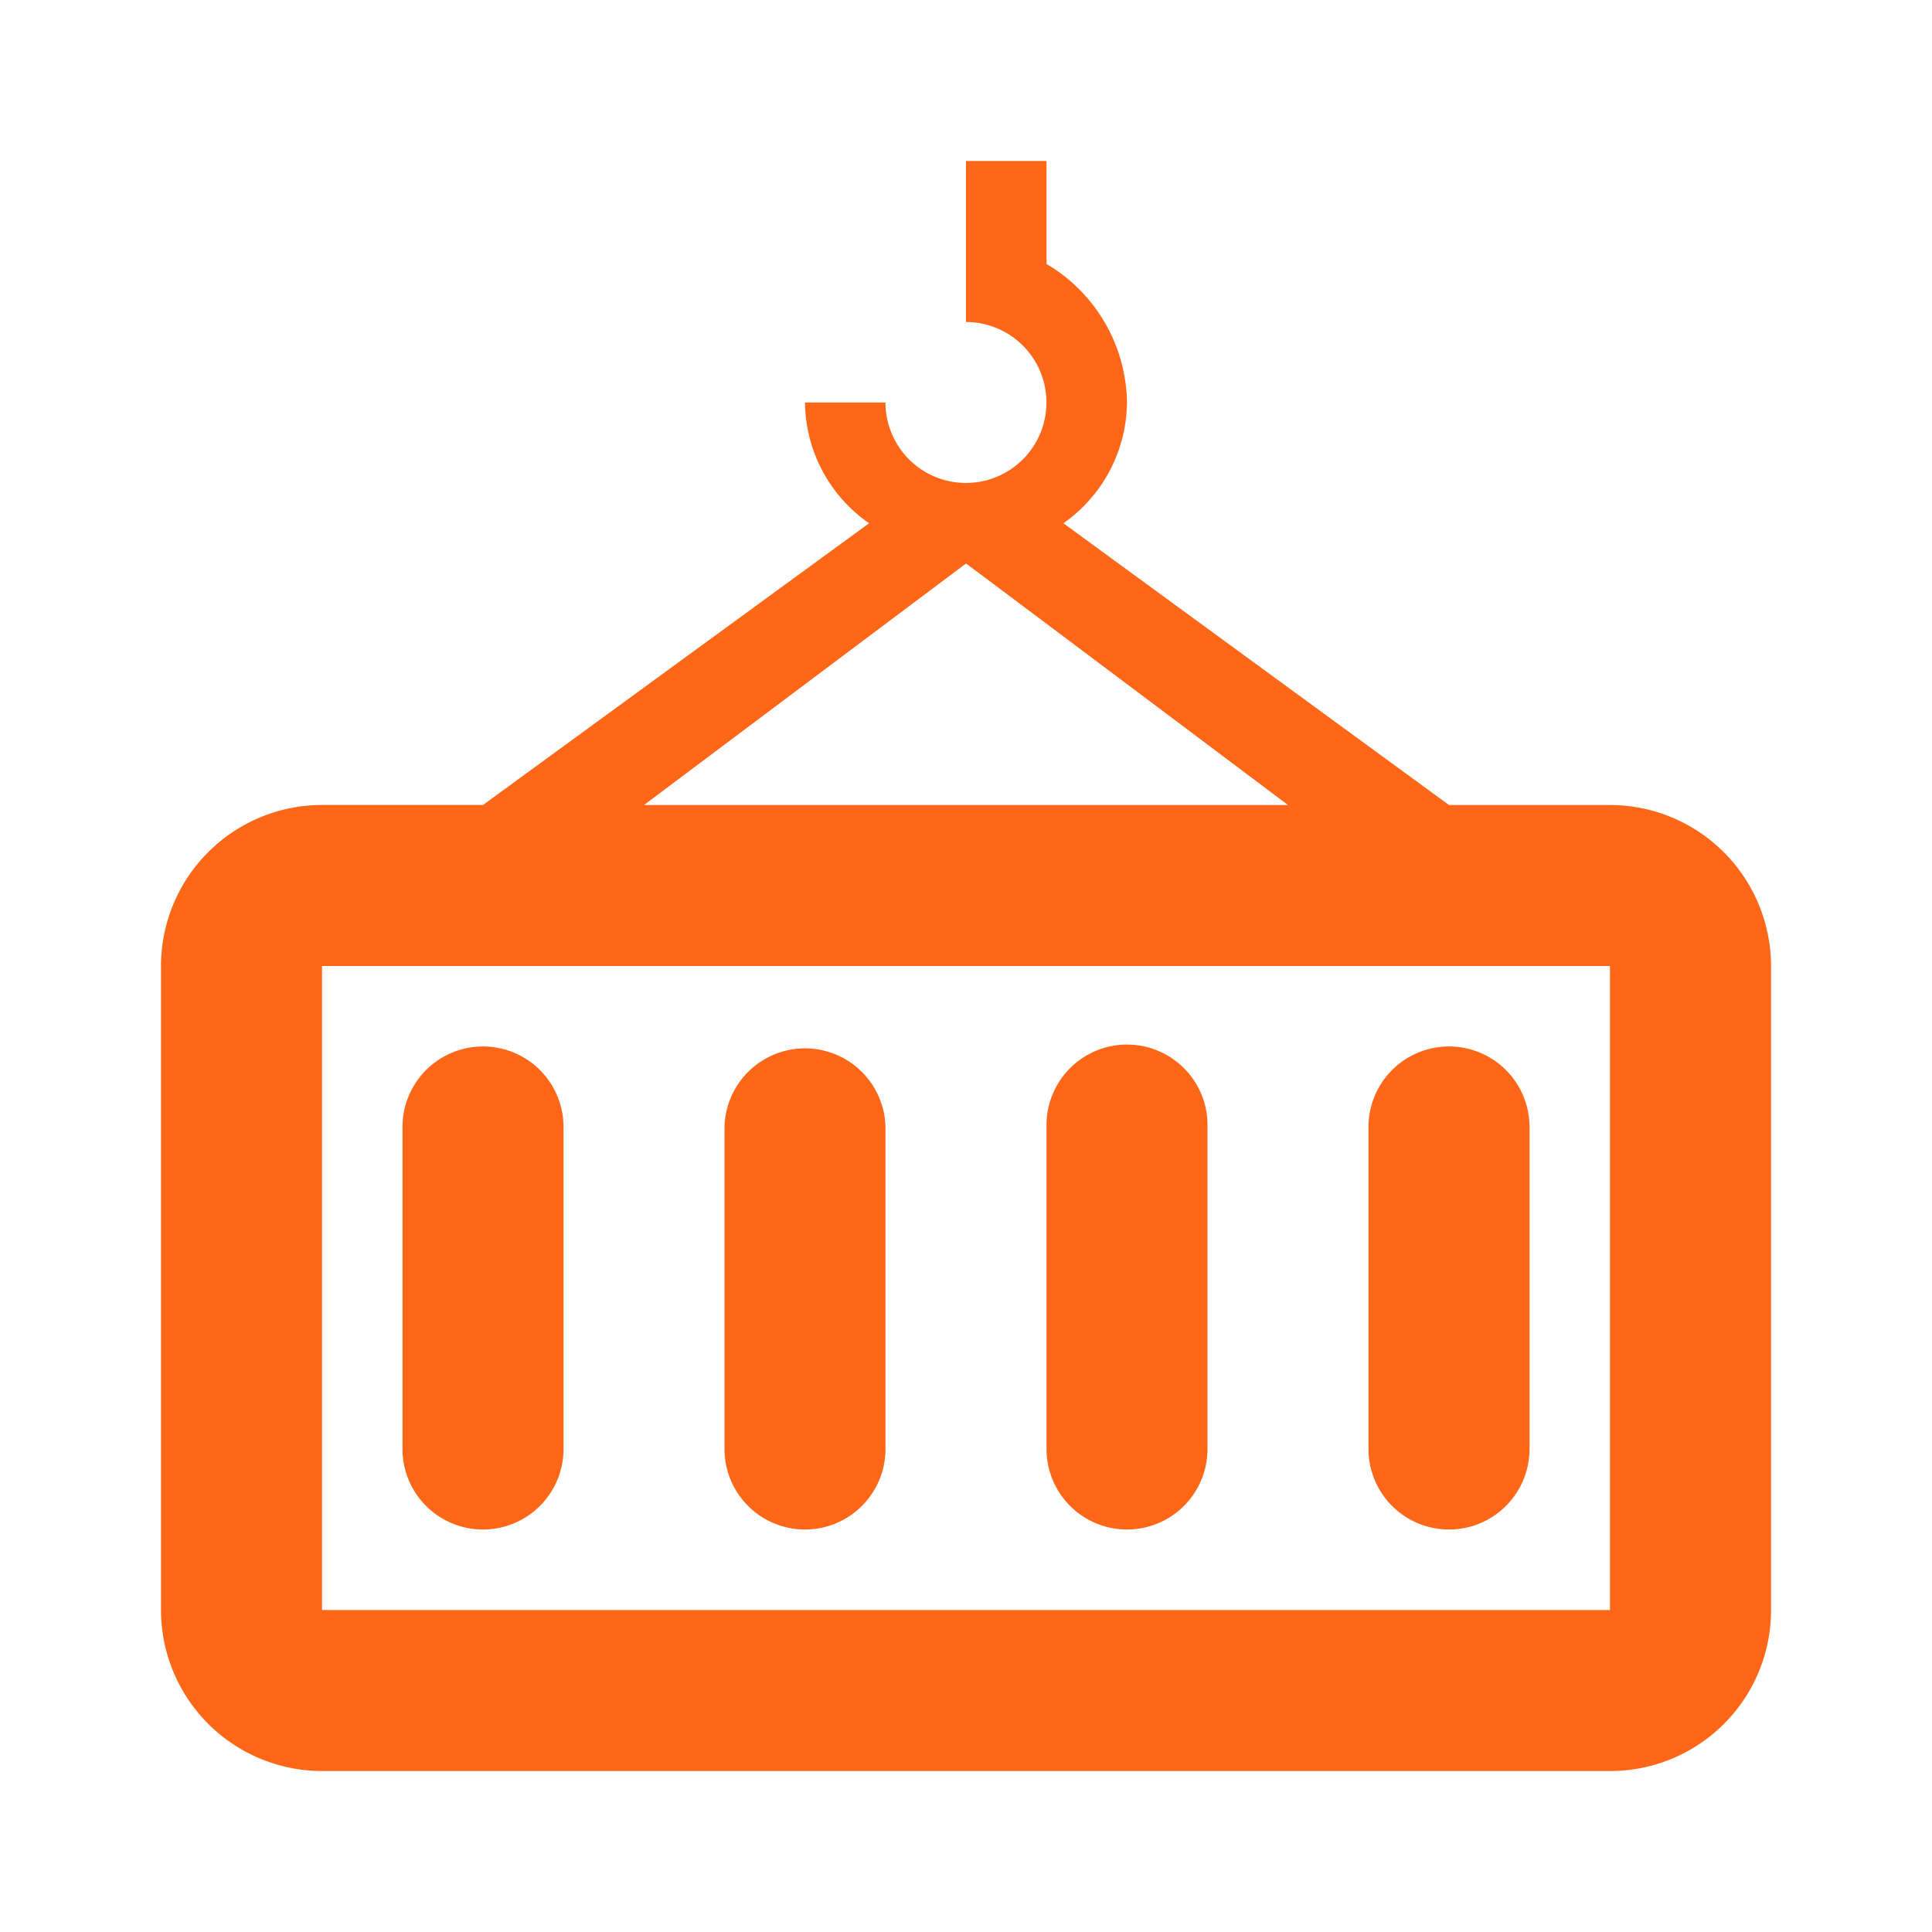
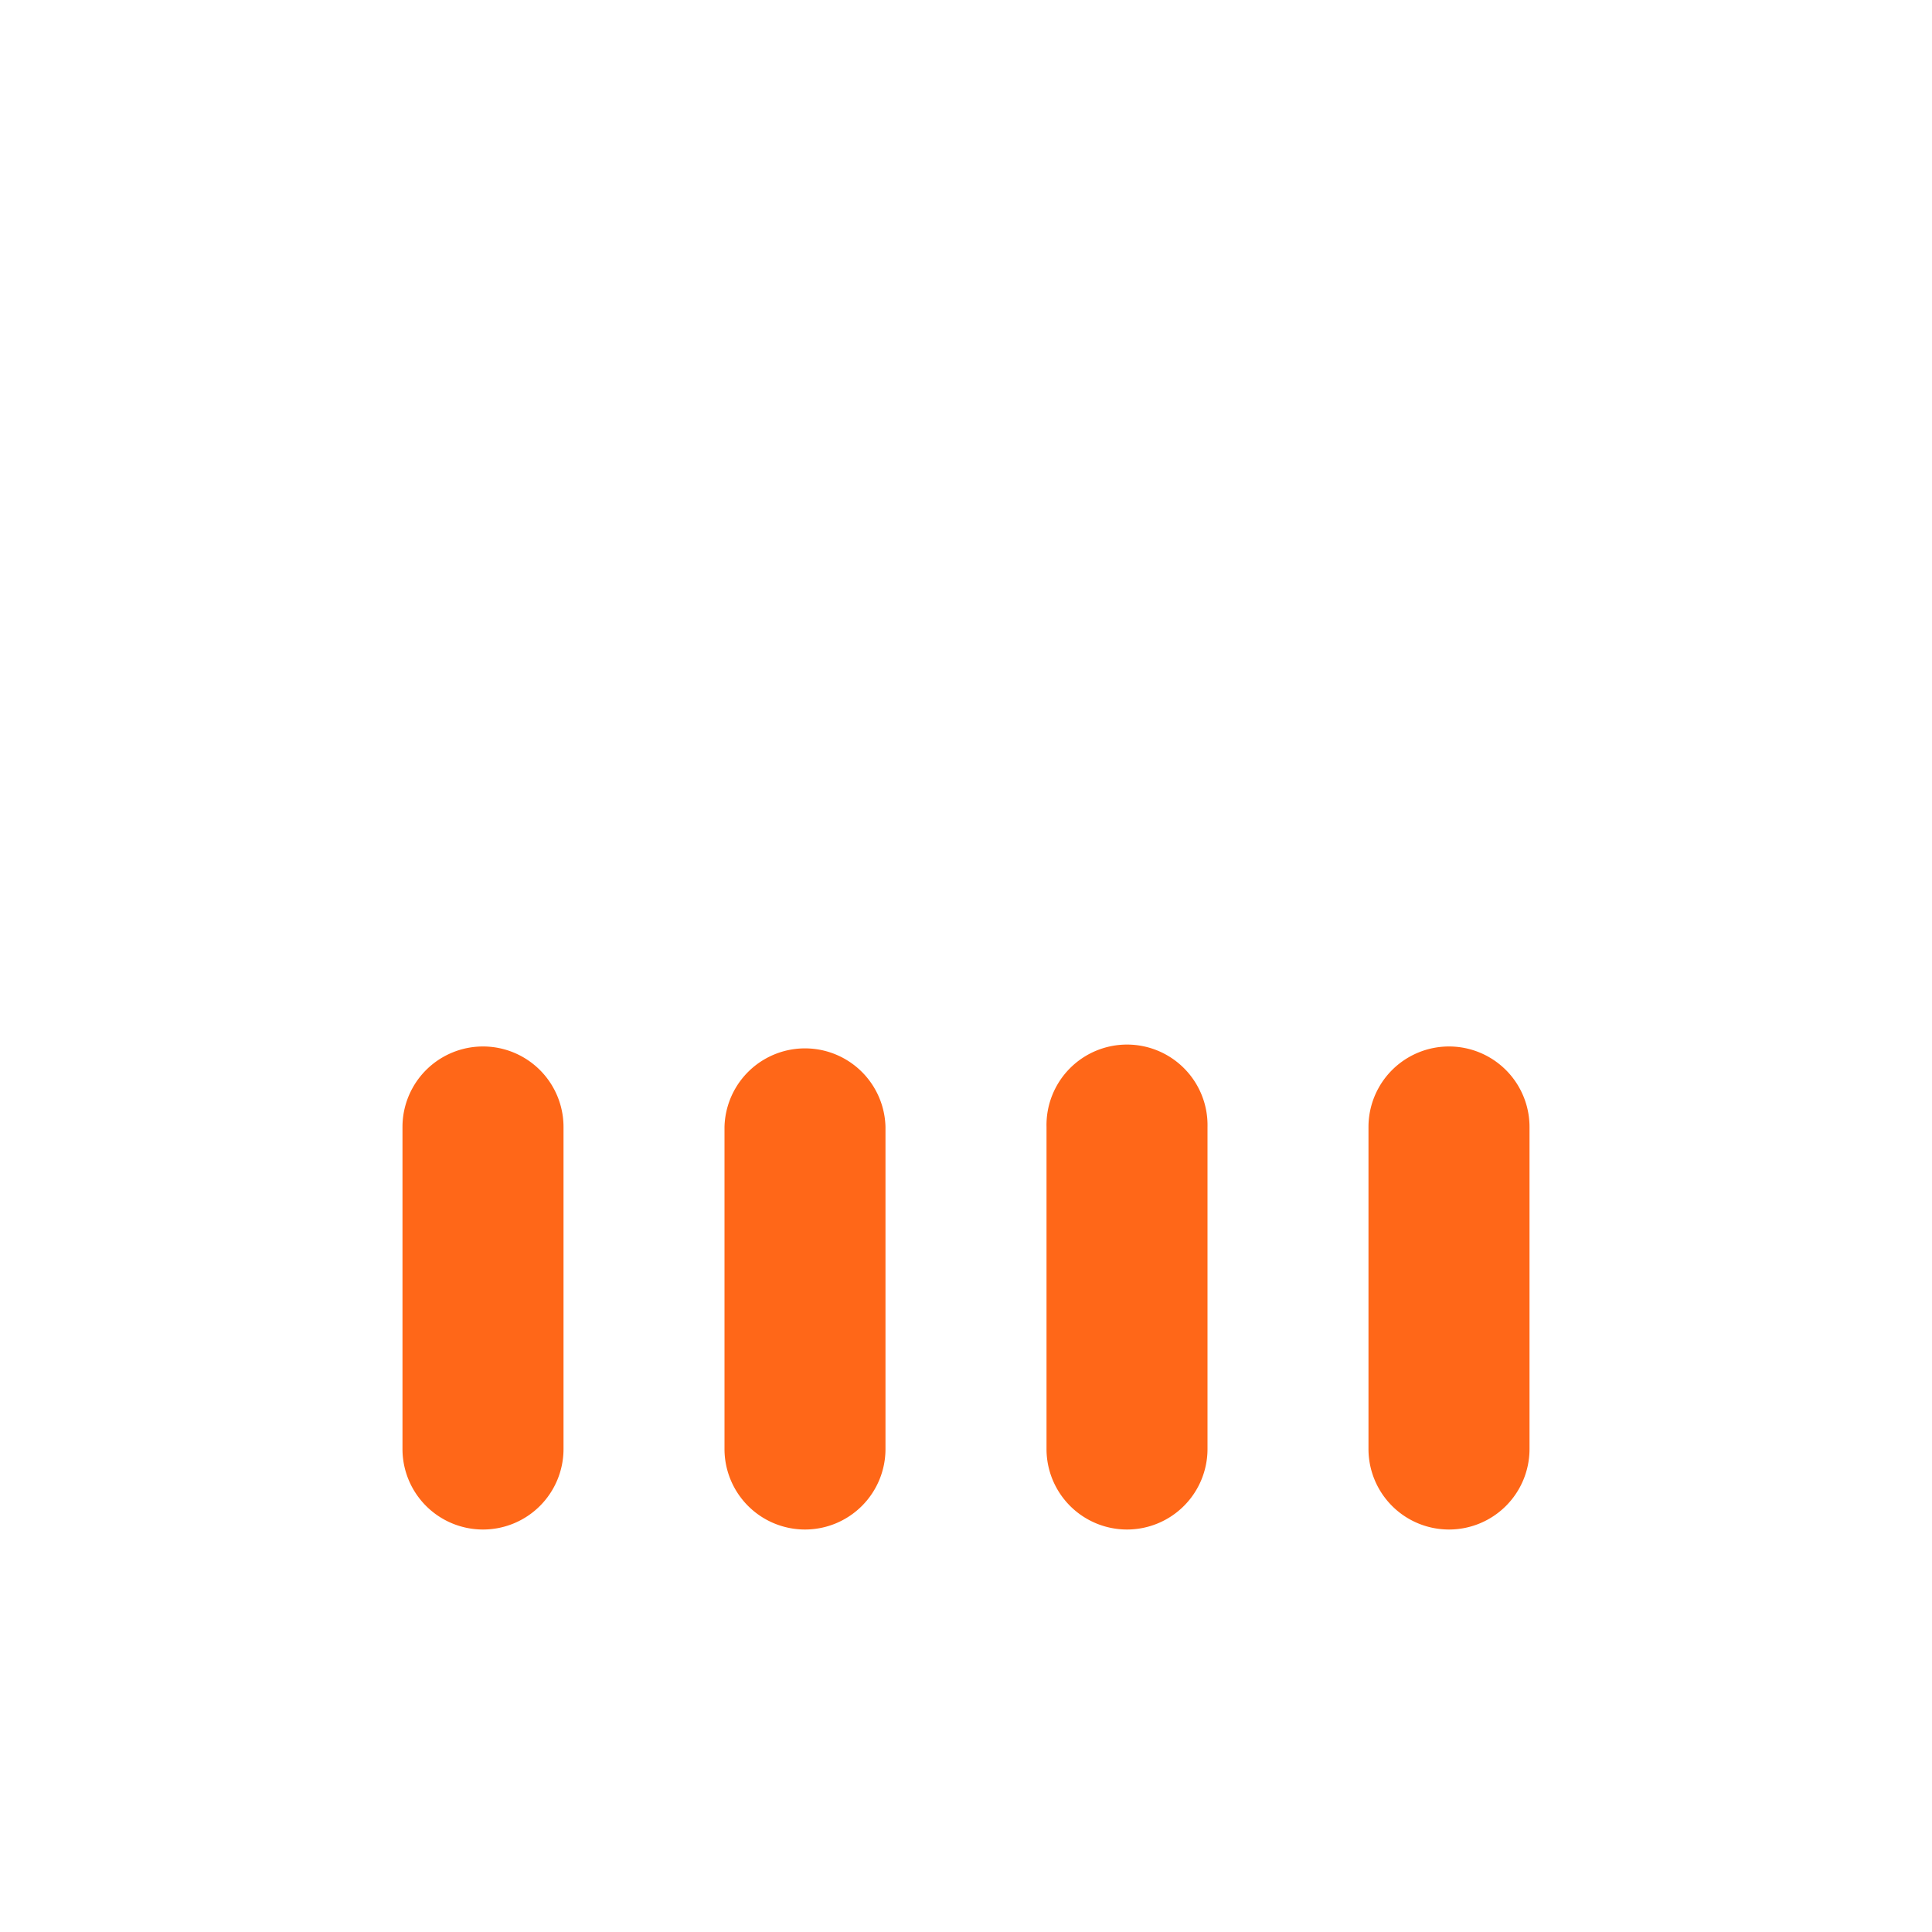
<svg xmlns="http://www.w3.org/2000/svg" fill="none" viewBox="0 0 43 43">
-   <path d="M35.833 17.917H32.25l-8.582-6.271a3.321 3.321 0 0 0 1.415-2.688 3.638 3.638 0 0 0-1.791-3.083V3.583H21.5v3.584a1.791 1.791 0 1 1-1.792 1.791h-1.791a3.306 3.306 0 0 0 1.426 2.688l-8.593 6.27H7.167A3.587 3.587 0 0 0 3.583 21.5v14.333a3.587 3.587 0 0 0 3.584 3.584h28.666a3.579 3.579 0 0 0 3.584-3.584V21.5a3.587 3.587 0 0 0-3.584-3.583ZM21.5 12.542c.01 0 7.167 5.375 7.167 5.375H14.333l7.167-5.375Zm14.333 23.291H7.167V21.5h28.666v14.333Z" fill="#FF6718" />
  <path d="M25.083 34.042a1.792 1.792 0 0 0 1.792-1.792v-7.167a1.792 1.792 0 1 0-3.583 0v7.167a1.792 1.792 0 0 0 1.791 1.792Zm7.167 0a1.792 1.792 0 0 0 1.792-1.792v-7.167a1.792 1.792 0 0 0-3.584 0v7.167a1.792 1.792 0 0 0 1.792 1.792Zm-21.5 0a1.792 1.792 0 0 0 1.792-1.792v-7.167a1.792 1.792 0 0 0-3.584 0v7.167a1.792 1.792 0 0 0 1.792 1.792Zm7.167 0a1.792 1.792 0 0 0 1.791-1.792v-7.167a1.792 1.792 0 0 0-3.583 0v7.167a1.792 1.792 0 0 0 1.792 1.792Z" fill="#FF6718" />
</svg>